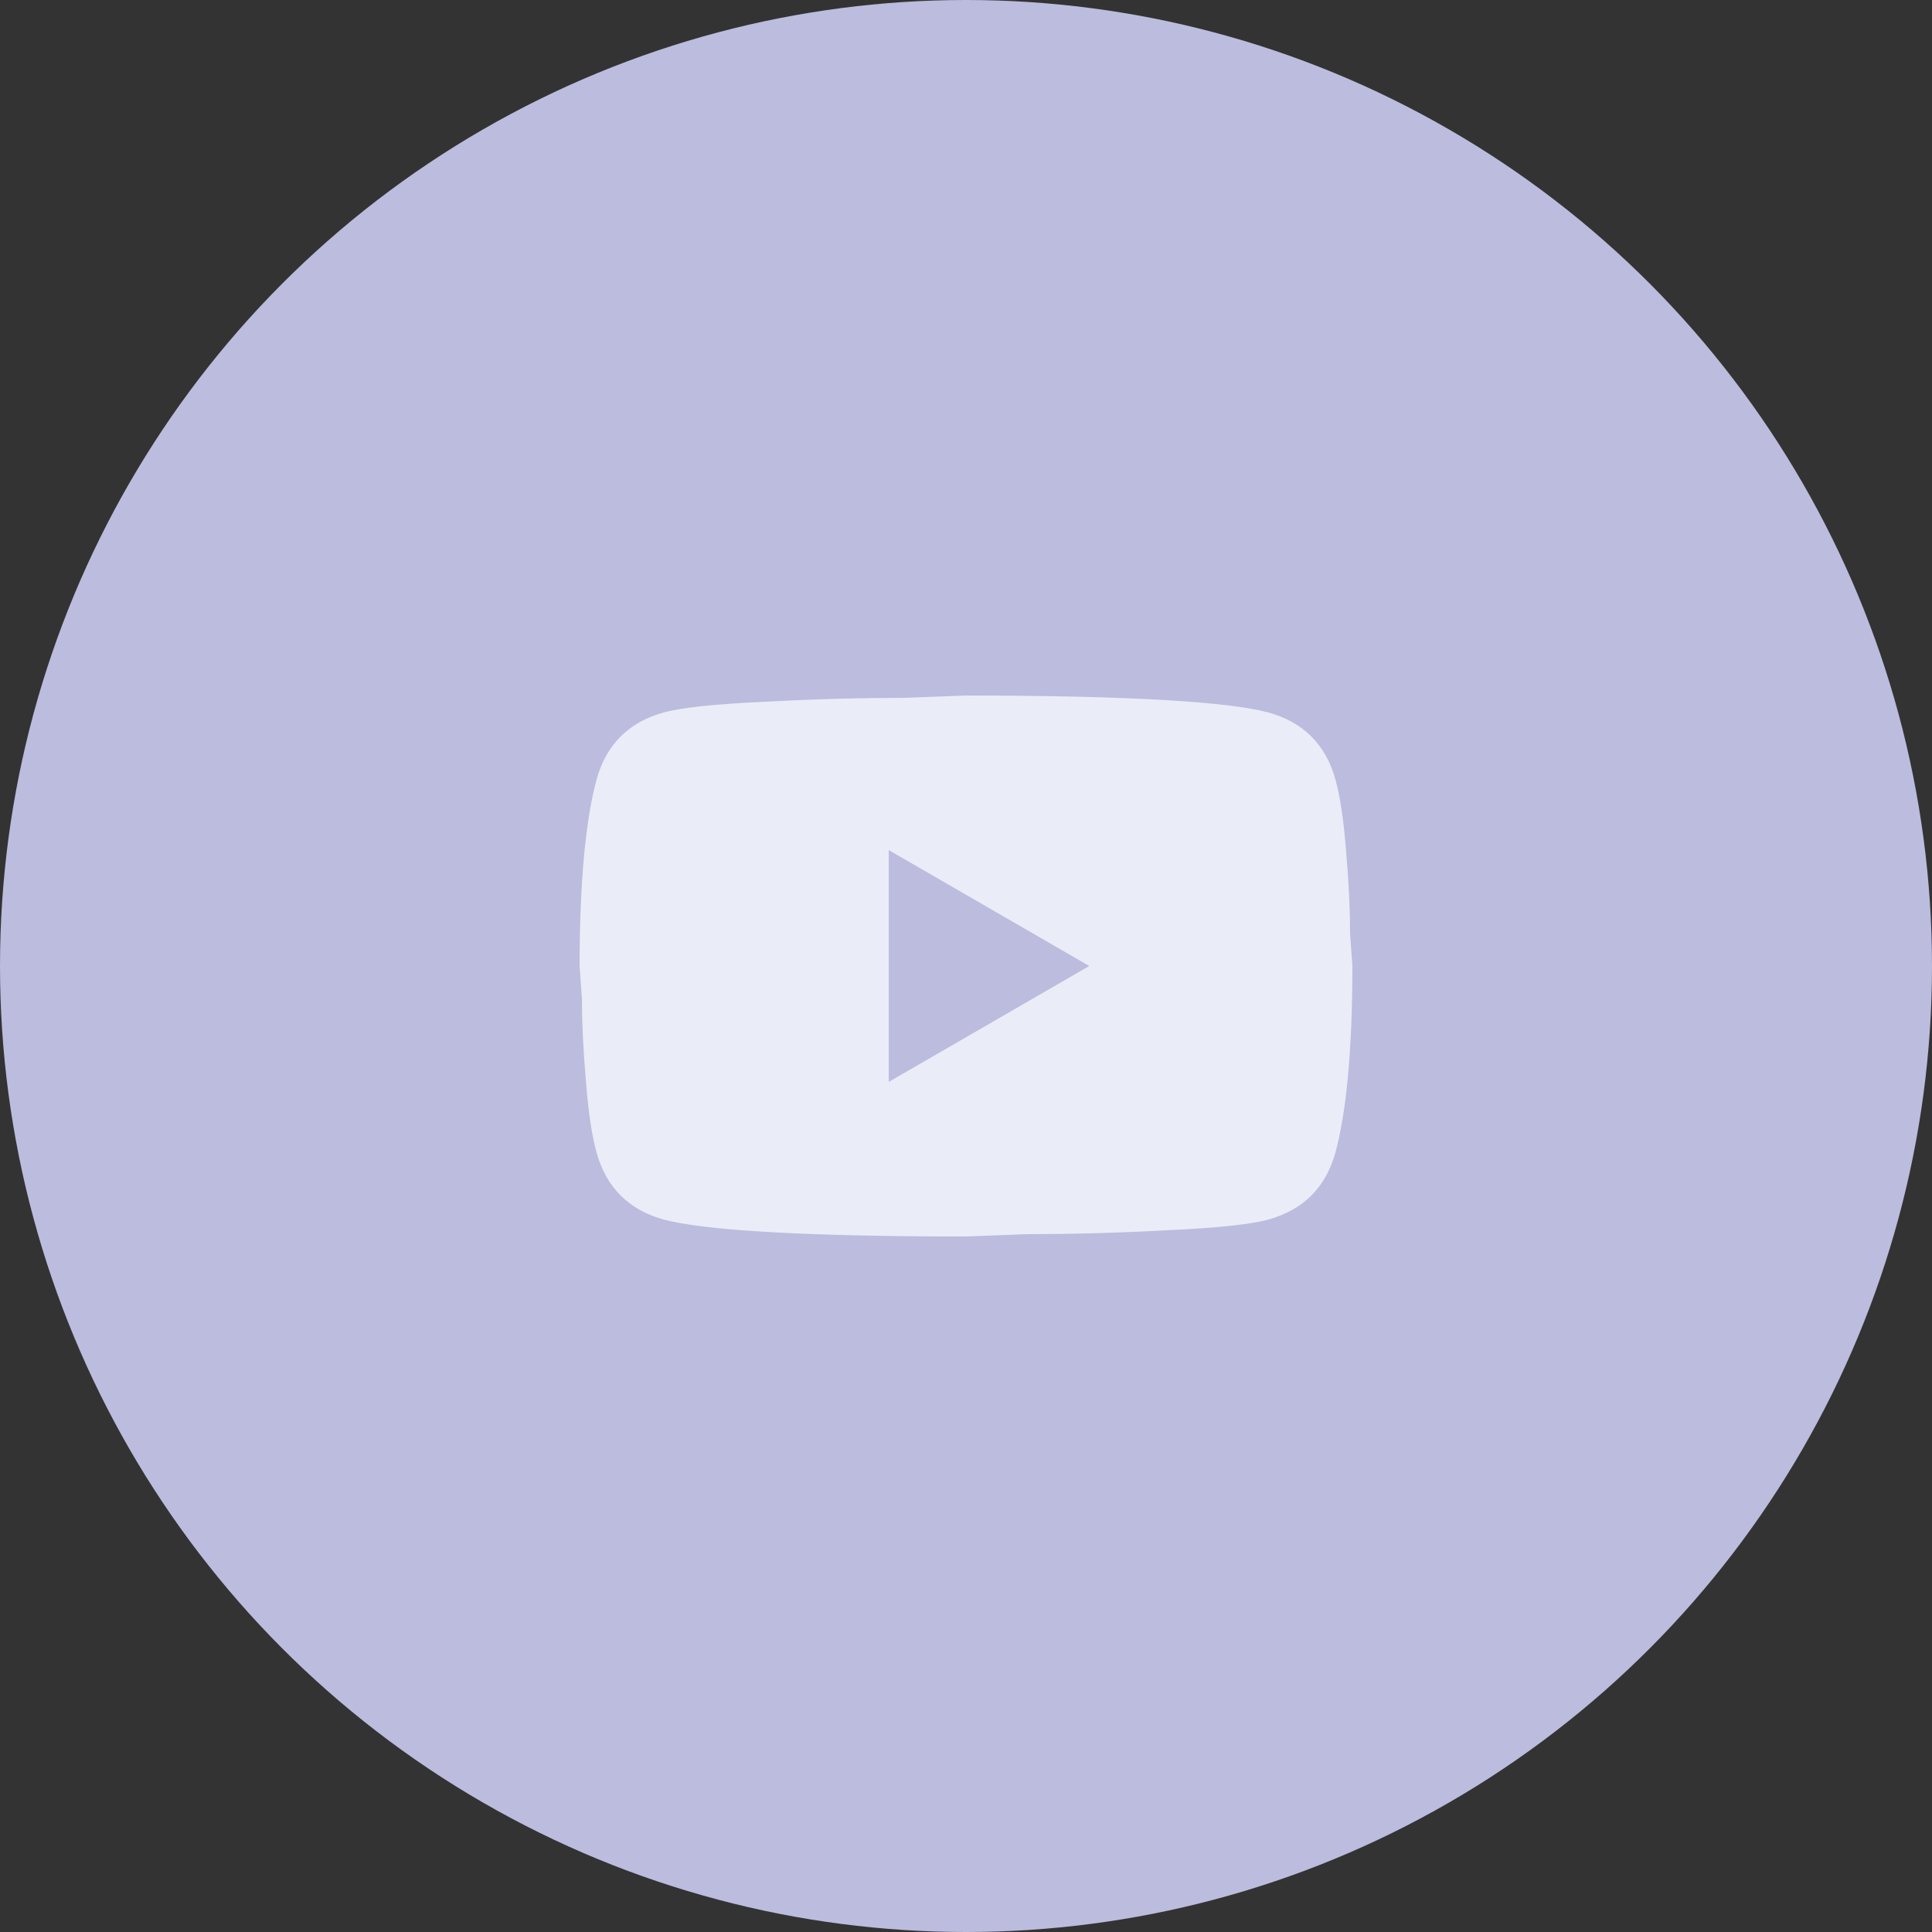
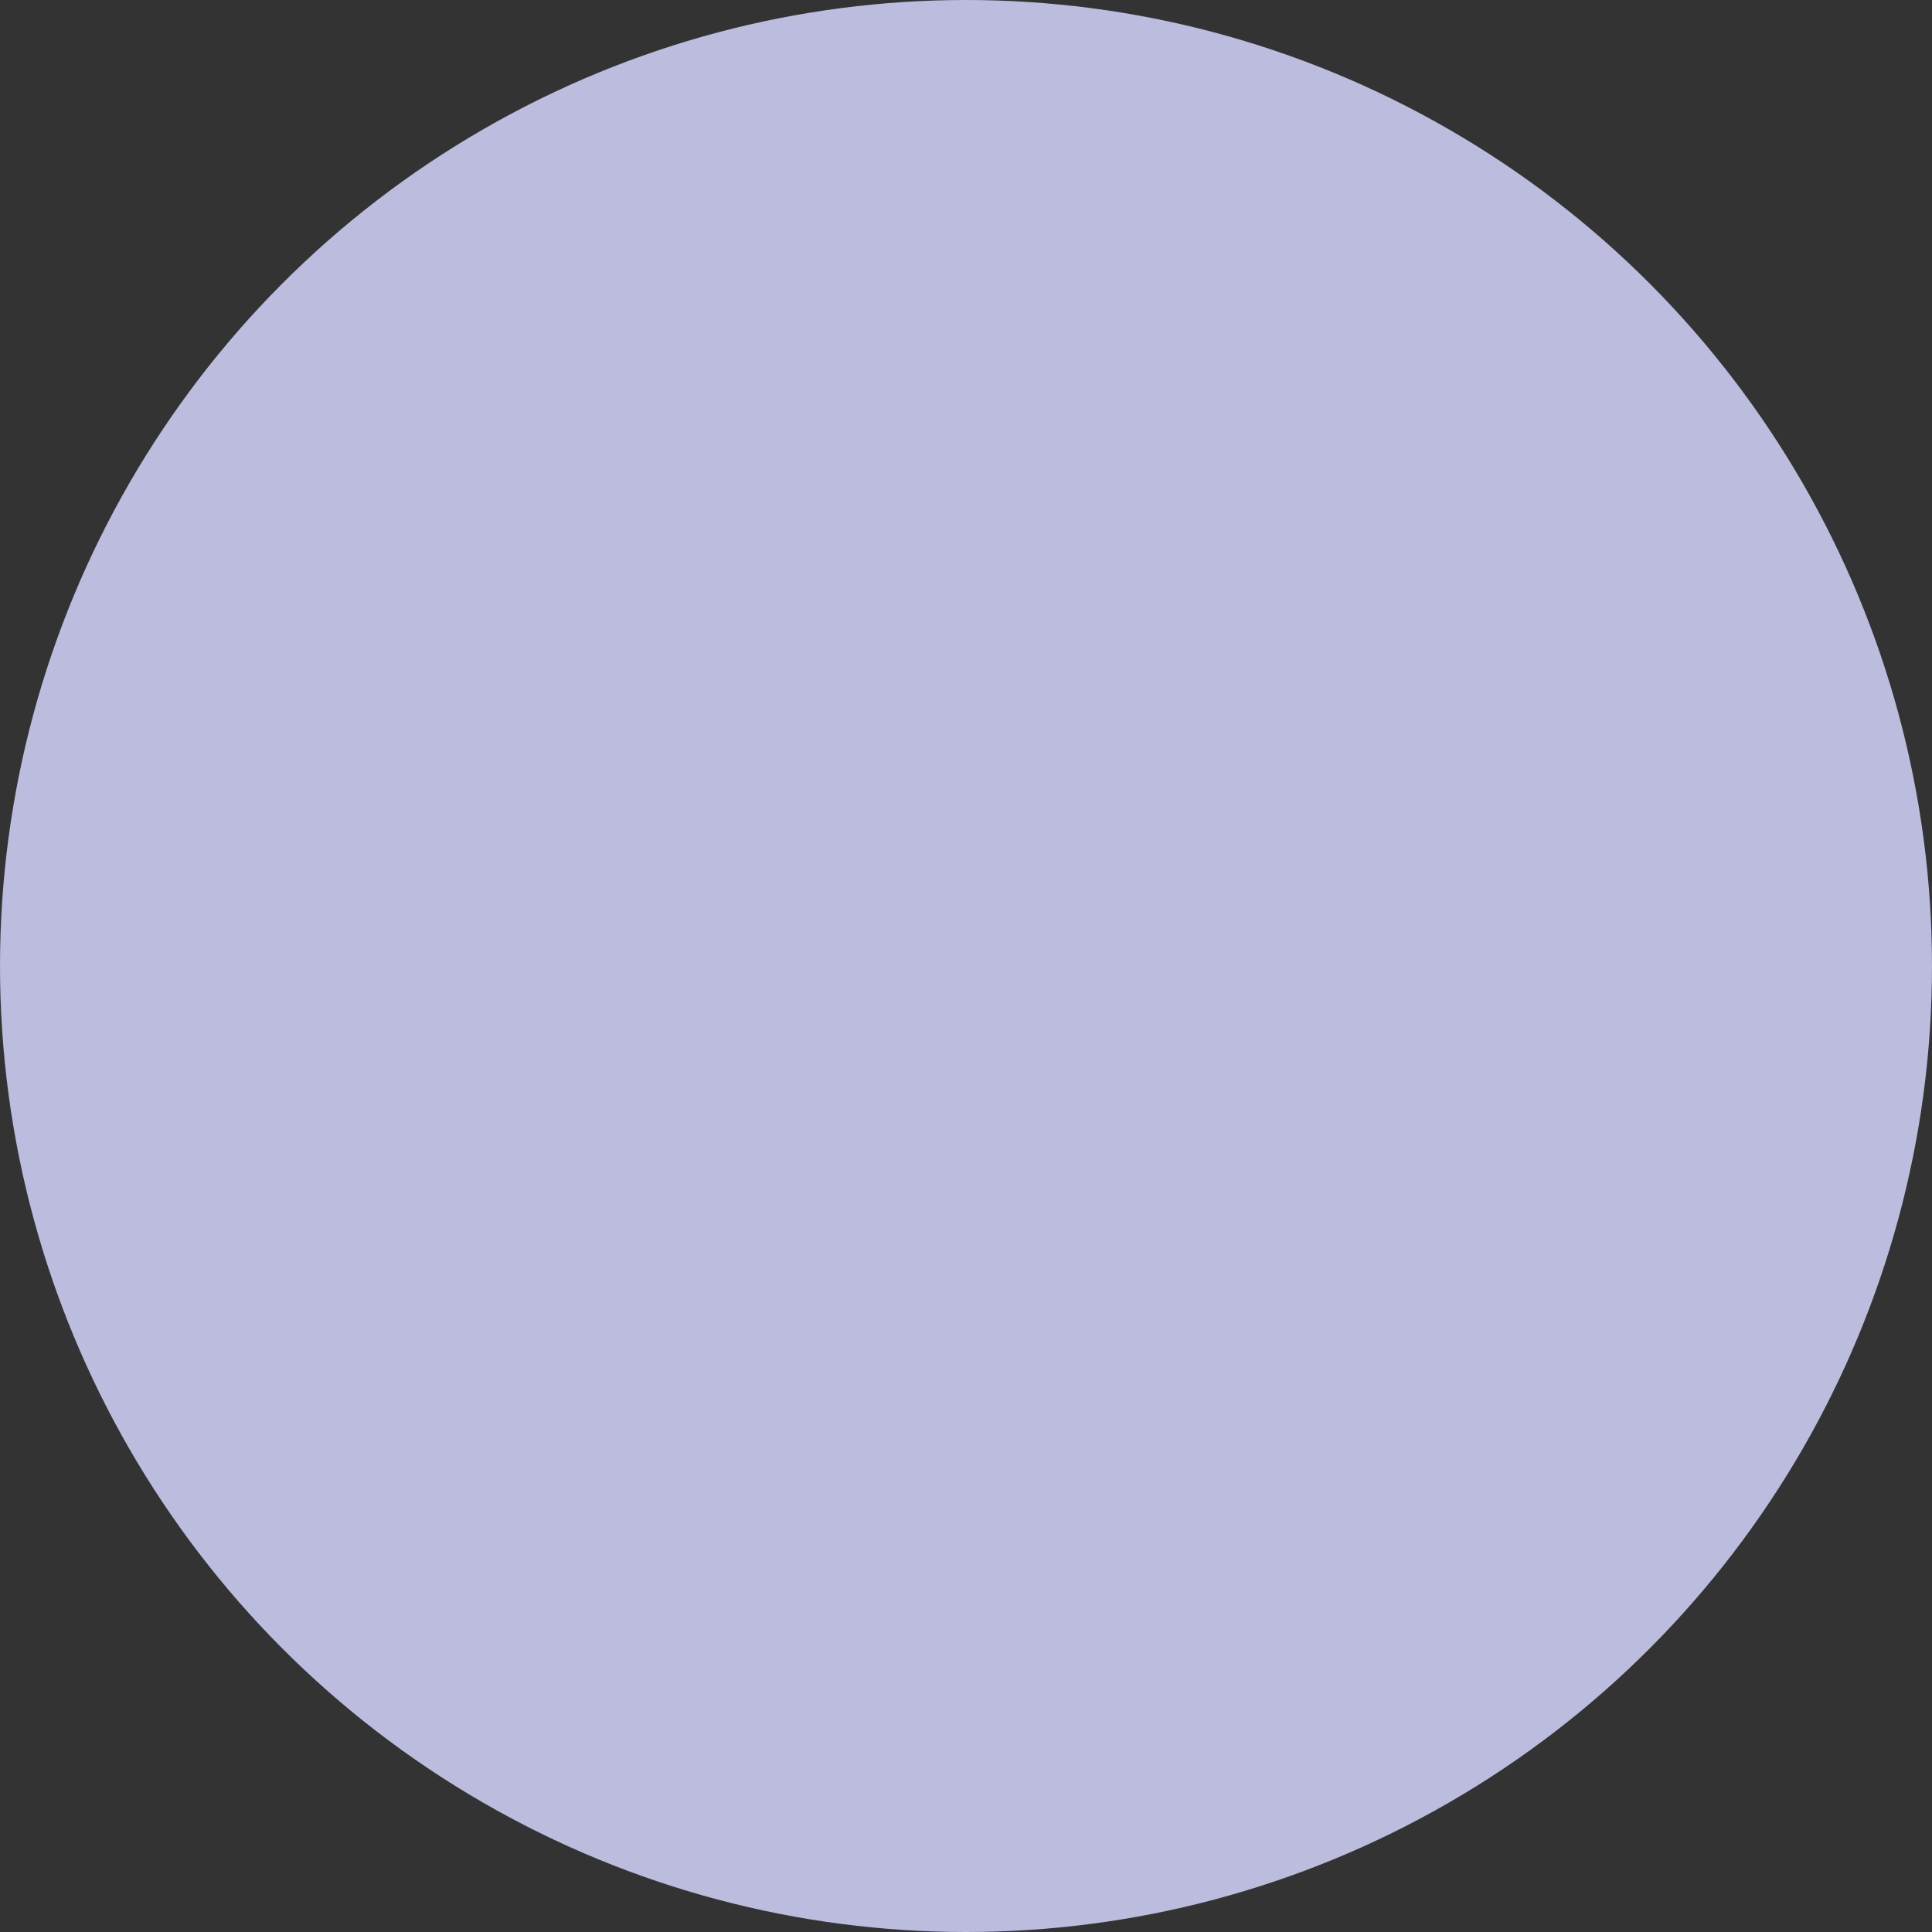
<svg xmlns="http://www.w3.org/2000/svg" fill="none" height="50" viewBox="0 0 50 50" width="50">
  <rect x="0" y="0" width="50" height="50" fill="#333333" stroke="none" />
  <circle cx="25" cy="25" fill="#bbbcde" r="25" />
-   <path d="m23 28 5.19-3-5.19-3zm11.56-7.83c.13.47.22 1.1.28 1.9.07.8.1 1.49.1 2.09l.06.84c0 2.19-.16 3.8-.44 4.83-.25.9-.83 1.48-1.73 1.73-.47.13-1.33.22-2.65.28-1.3.07-2.49.1-3.59.1l-1.59.06c-4.19 0-6.8-.16-7.83-.44-.9-.25-1.48-.83-1.73-1.73-.13-.47-.22-1.1-.28-1.9-.07-.8-.1-1.49-.1-2.09l-.06-.84c0-2.19.16-3.8.44-4.83.25-.9.83-1.48 1.73-1.73.47-.13 1.33-.22 2.65-.28 1.3-.07 2.49-.1 3.59-.1l1.59-.06c4.19 0 6.8.16 7.83.44.9.25 1.48.83 1.73 1.73z" fill="#eaedf7" />
</svg>